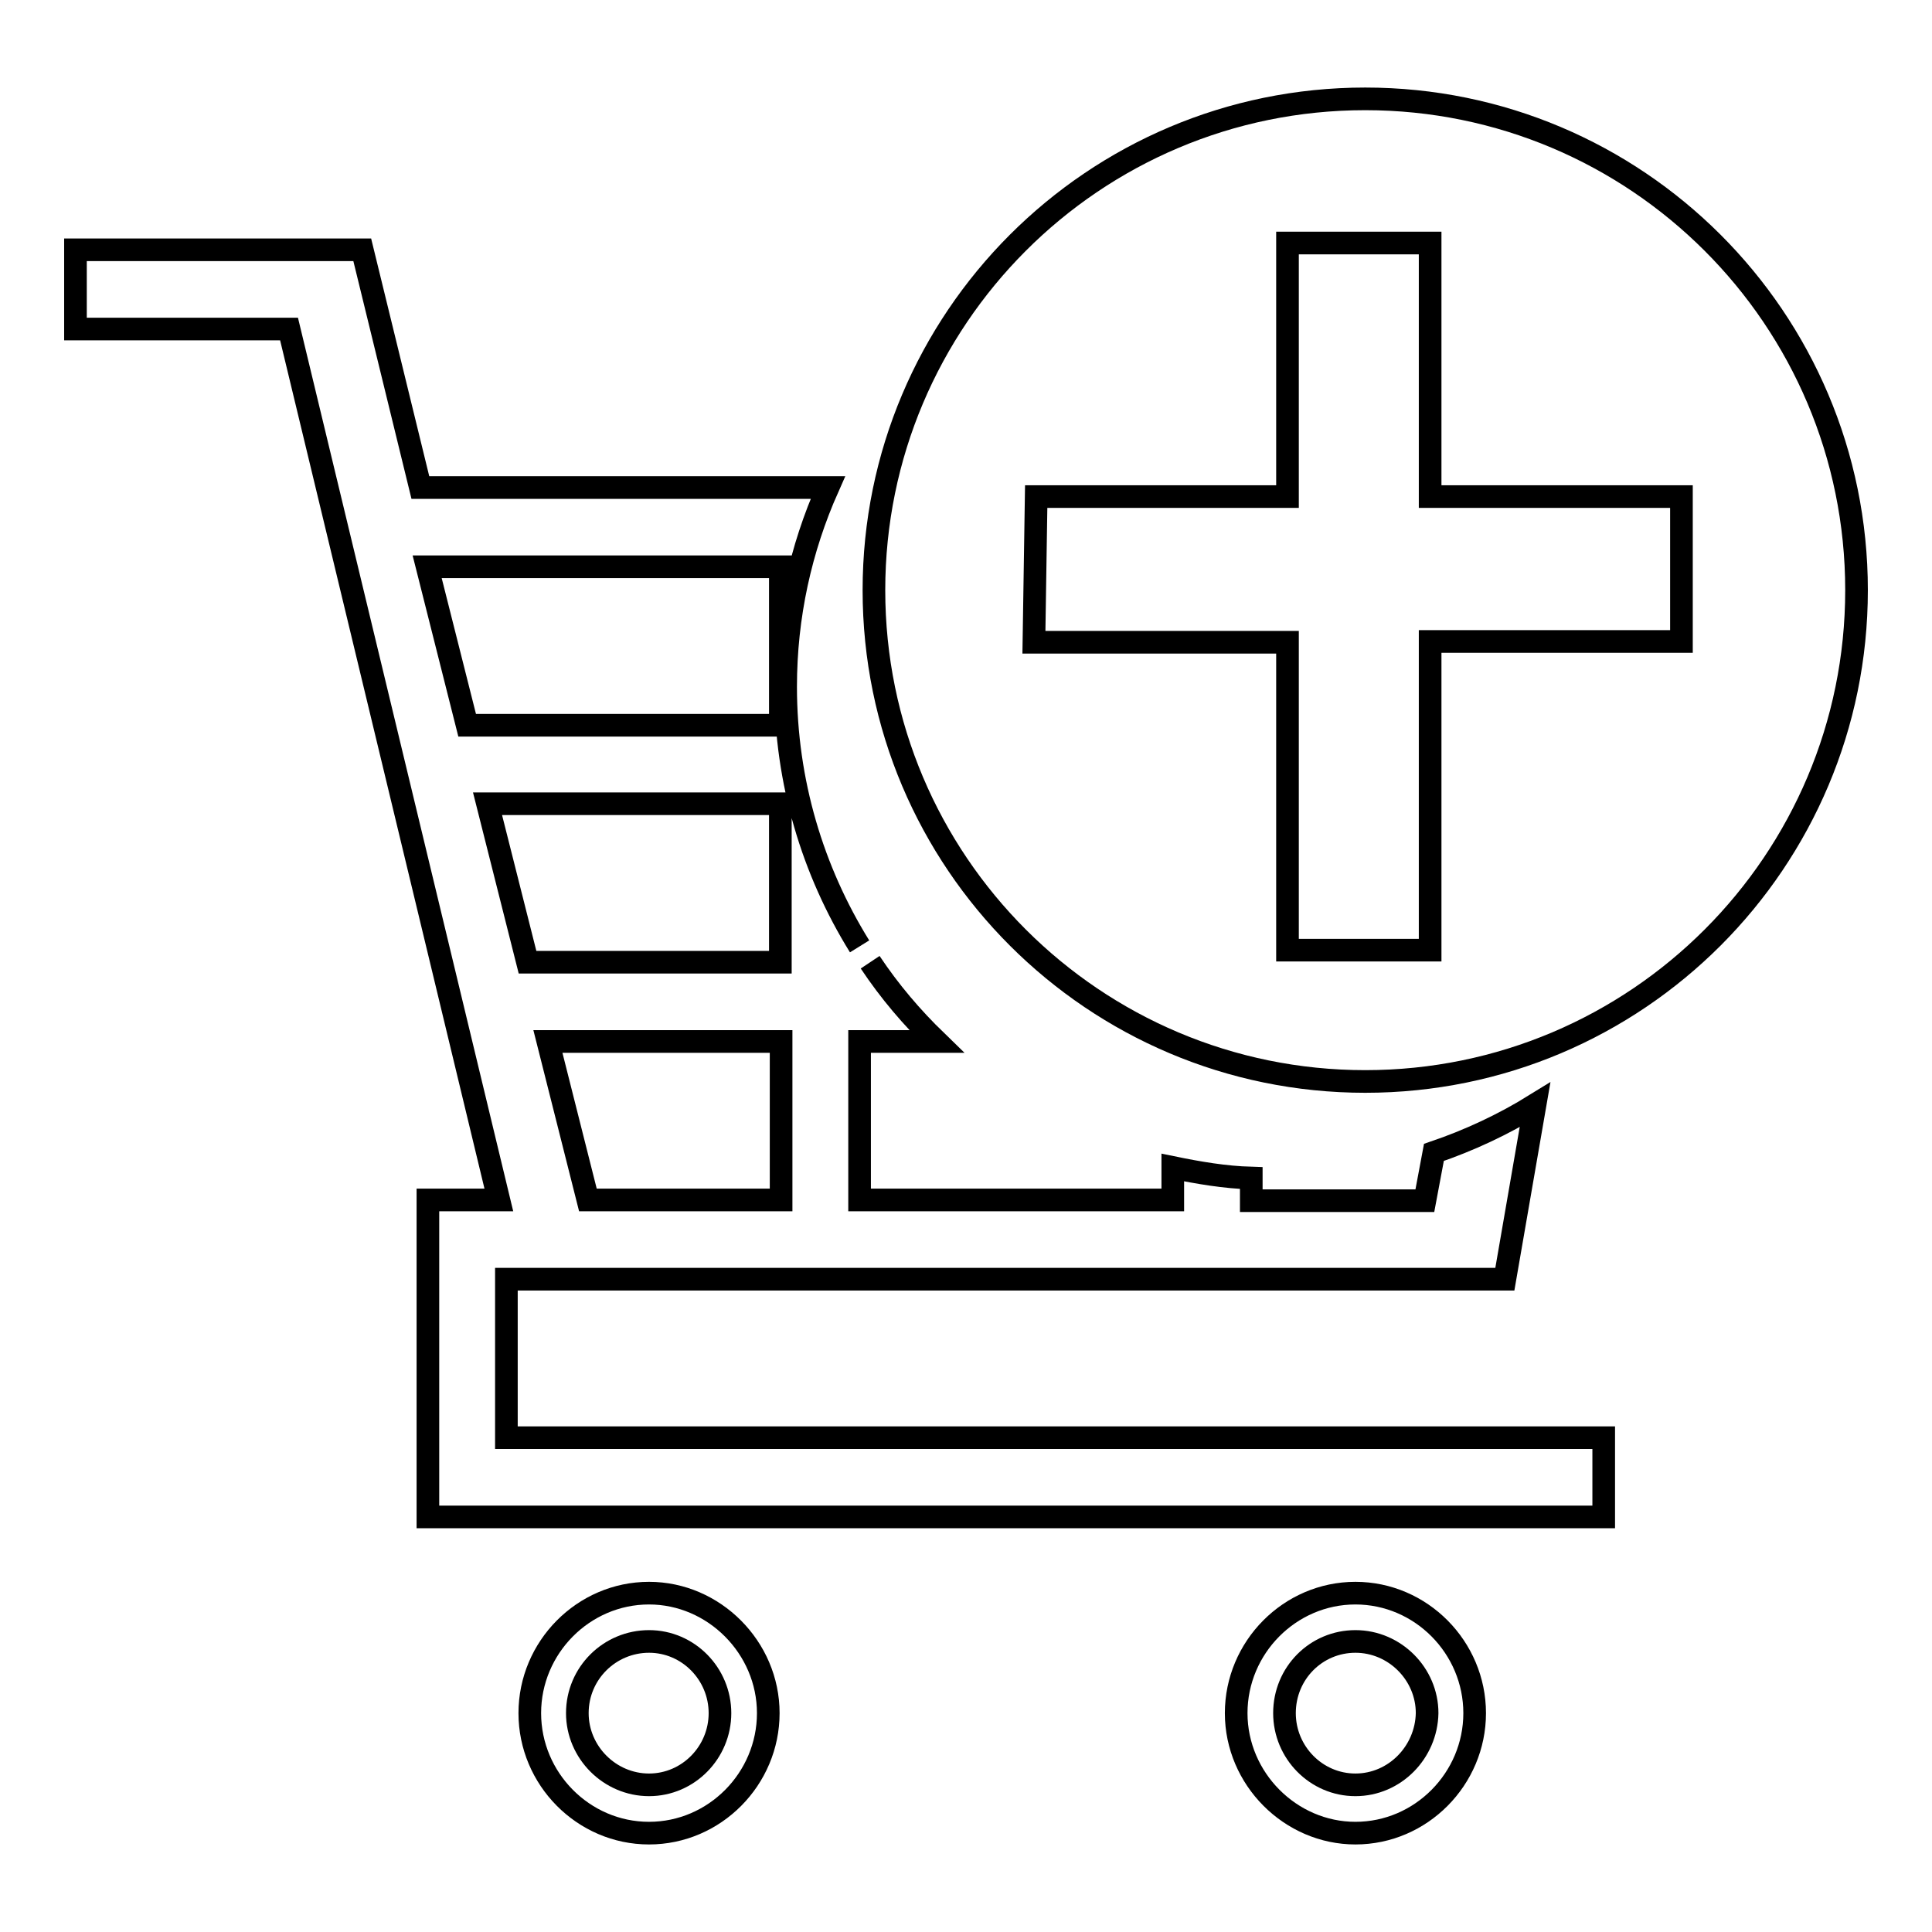
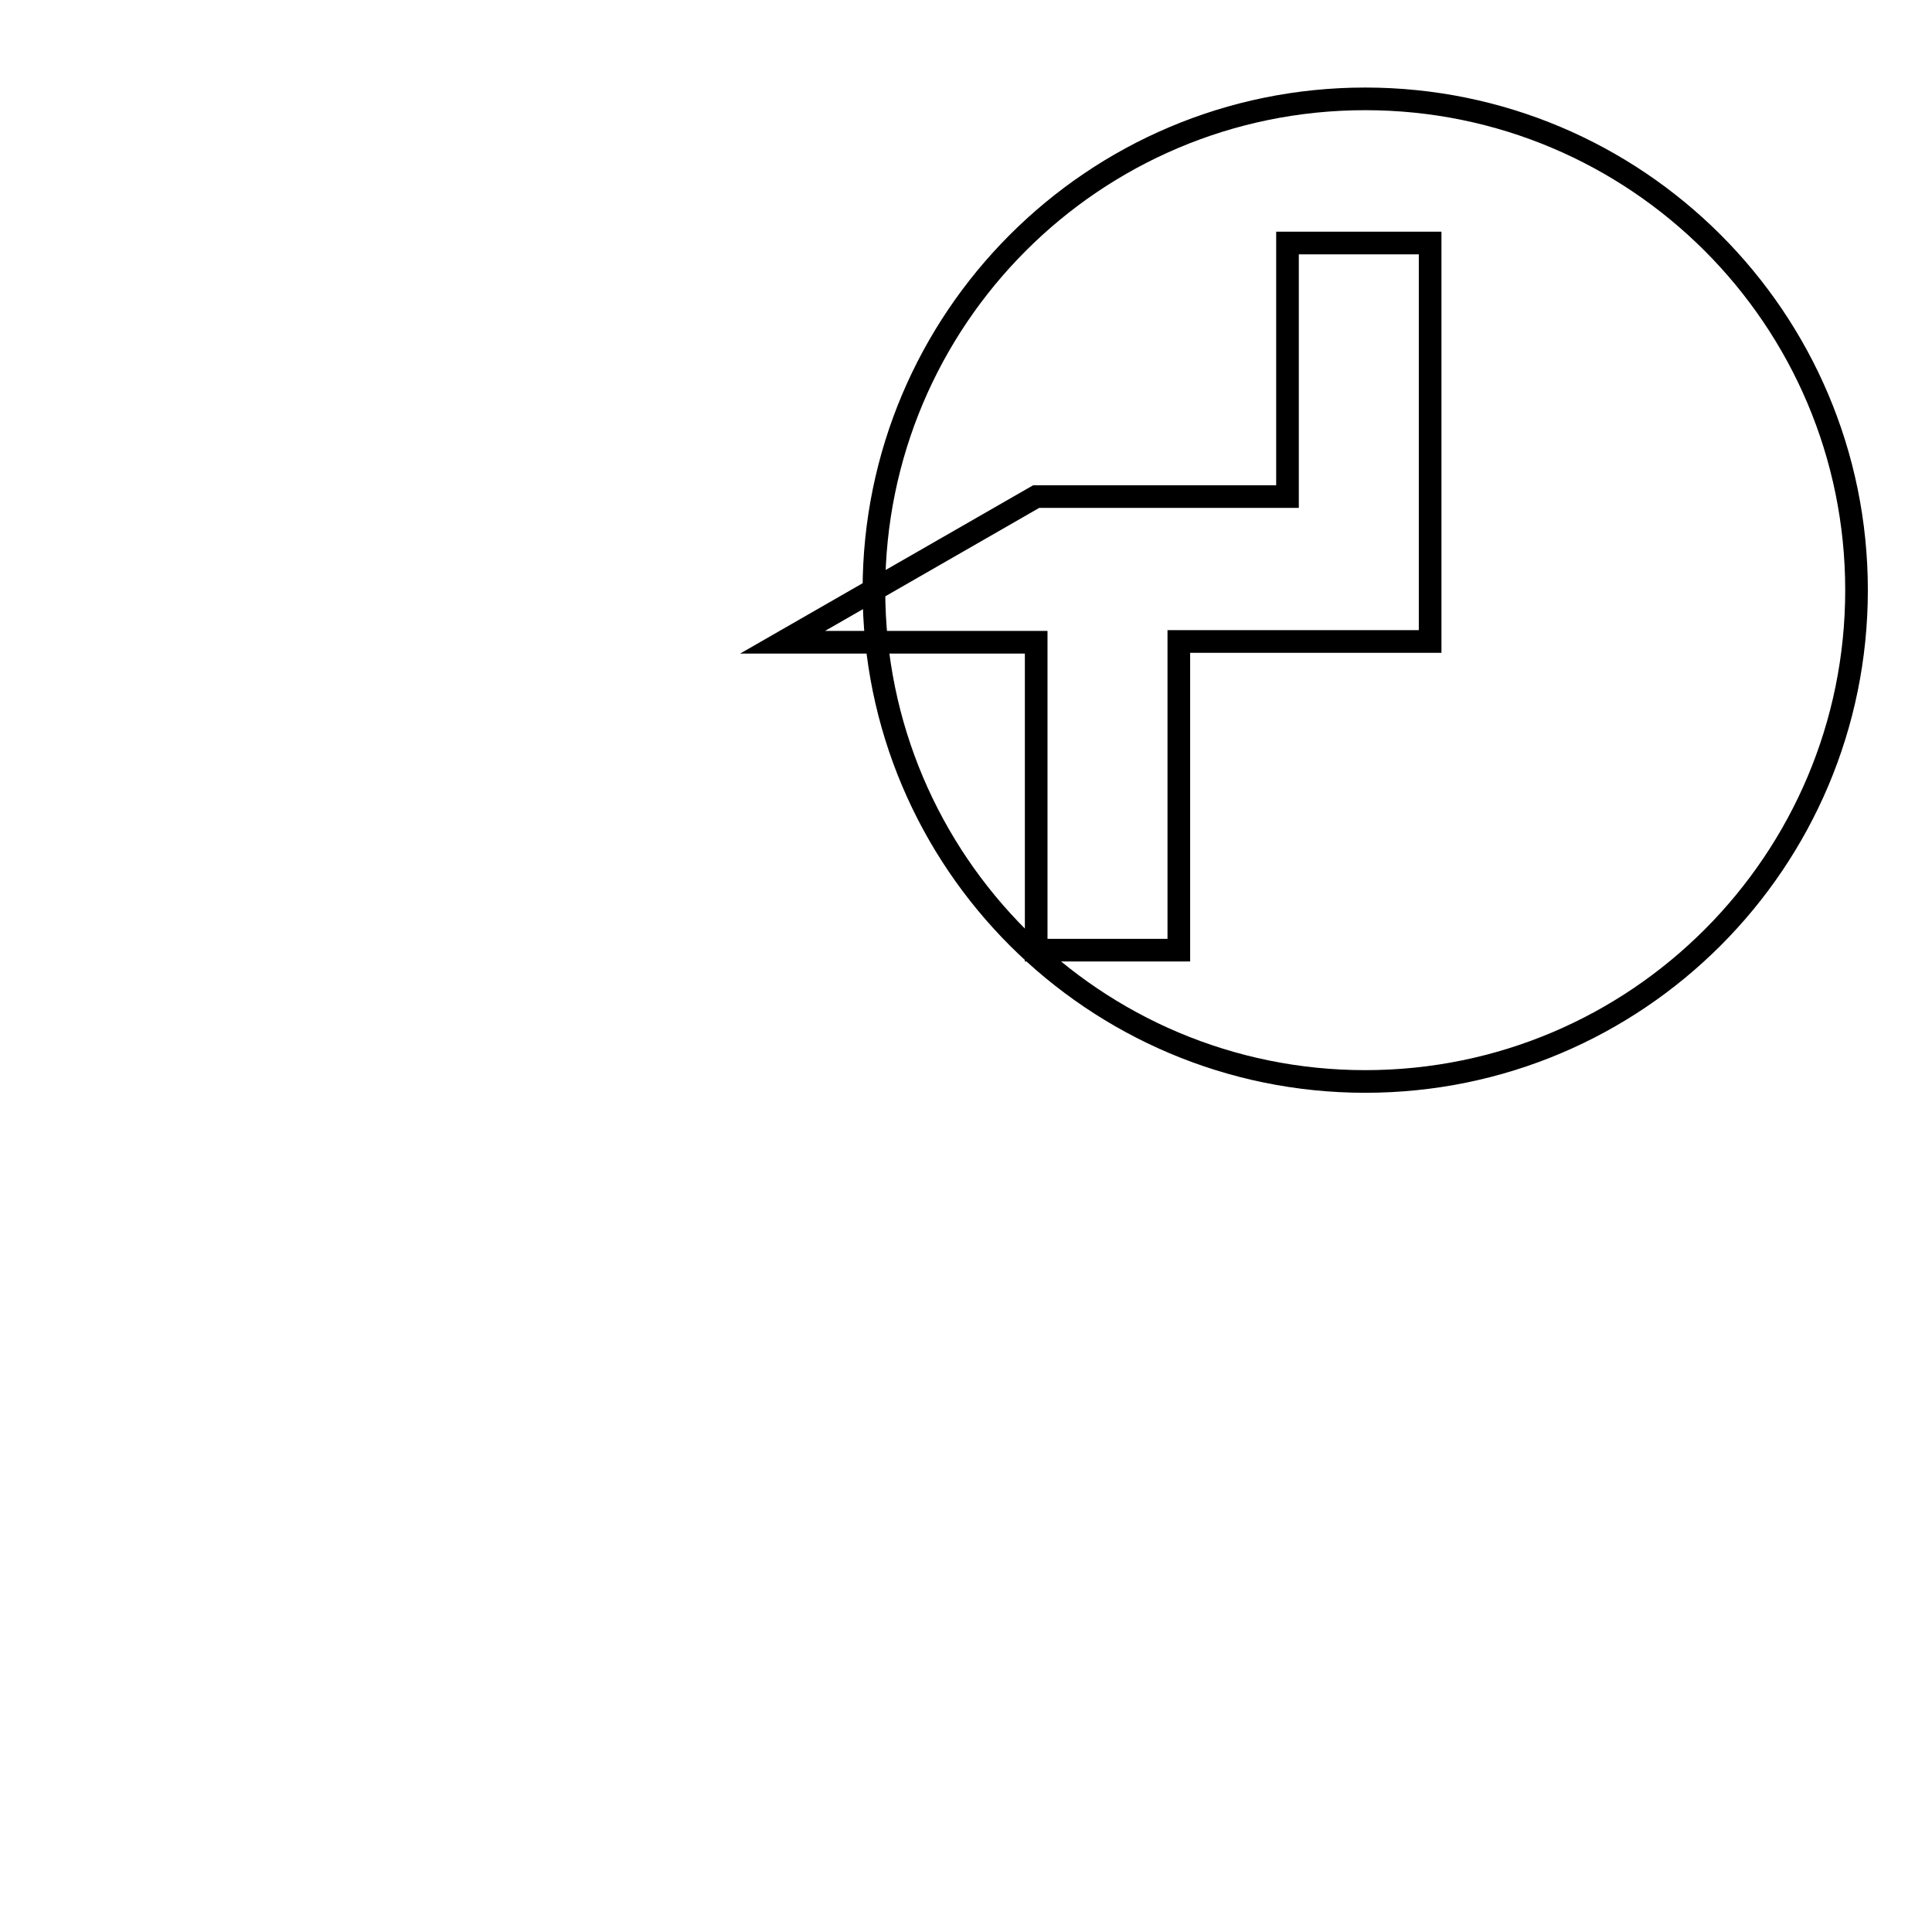
<svg xmlns="http://www.w3.org/2000/svg" version="1.1" x="0px" y="0px" viewBox="0 0 256 256" enable-background="new 0 0 256 256" xml:space="preserve">
  <g>
    <g>
-       <path stroke-width="3" fill-opacity="0" stroke="#000000" d="M179.6,236.5c-5.2,0-9.4-4.3-9.4-9.5c0-5.3,4.2-9.5,9.4-9.5c5.2,0,9.5,4.3,9.5,9.5C189,232.2,184.8,236.5,179.6,236.5z M179.6,211.1c-8.7,0-15.8,7.2-15.8,15.9s7.2,15.9,15.8,15.9c8.7,0,15.8-7.2,15.8-15.9C195.4,218.3,188.3,211.1,179.6,211.1z M86,236.5c-5.2,0-9.5-4.3-9.5-9.5c0-5.3,4.3-9.5,9.5-9.5c5.2,0,9.4,4.3,9.4,9.5C95.4,232.2,91.2,236.5,86,236.5z M86,211.1c-8.7,0-15.8,7.2-15.8,15.9s7.1,15.9,15.8,15.9c8.7,0,15.8-7.2,15.8-15.9S94.6,211.1,86,211.1z M113.9,125.4c-6.2-10-9.8-21.8-9.8-34.4c0-9.4,2-18.3,5.6-26.4h-6.1H55.7L48,33.1H10v10.5h28.3L66.1,159h-9.4V201h155.8v-10.5H67.1v-21h132.3l4-23.1c-4.2,2.6-8.7,4.7-13.4,6.3l-1.2,6.4h-23v-3c-3.5-0.1-7-0.7-10.4-1.4v4.3h-41.5v-21h10.2c-3.3-3.2-6.2-6.6-8.8-10.5 M103.5,159H77.9l-5.3-21h30.9L103.5,159L103.5,159z M69.9,127.5l-5.3-21h38.8v21H69.9z M61.9,96.1l-5.3-21h46.8v21H61.9z" />
-       <path stroke-width="3" fill-opacity="0" stroke="#000000" d="M137.3,65.8h33.3V32.2h18.9v33.6h33.3v19.2h-33.3v40.9h-18.9V85.1h-33.6L137.3,65.8z M180.9,13.1c-36,0-65.1,29.2-65.1,65.1c0,36,29.2,65.1,65.1,65.1c36,0,65.1-29.2,65.1-65.1C246,42.2,216.8,13.1,180.9,13.1z" />
+       <path stroke-width="3" fill-opacity="0" stroke="#000000" d="M137.3,65.8h33.3V32.2h18.9v33.6v19.2h-33.3v40.9h-18.9V85.1h-33.6L137.3,65.8z M180.9,13.1c-36,0-65.1,29.2-65.1,65.1c0,36,29.2,65.1,65.1,65.1c36,0,65.1-29.2,65.1-65.1C246,42.2,216.8,13.1,180.9,13.1z" />
    </g>
  </g>
</svg>